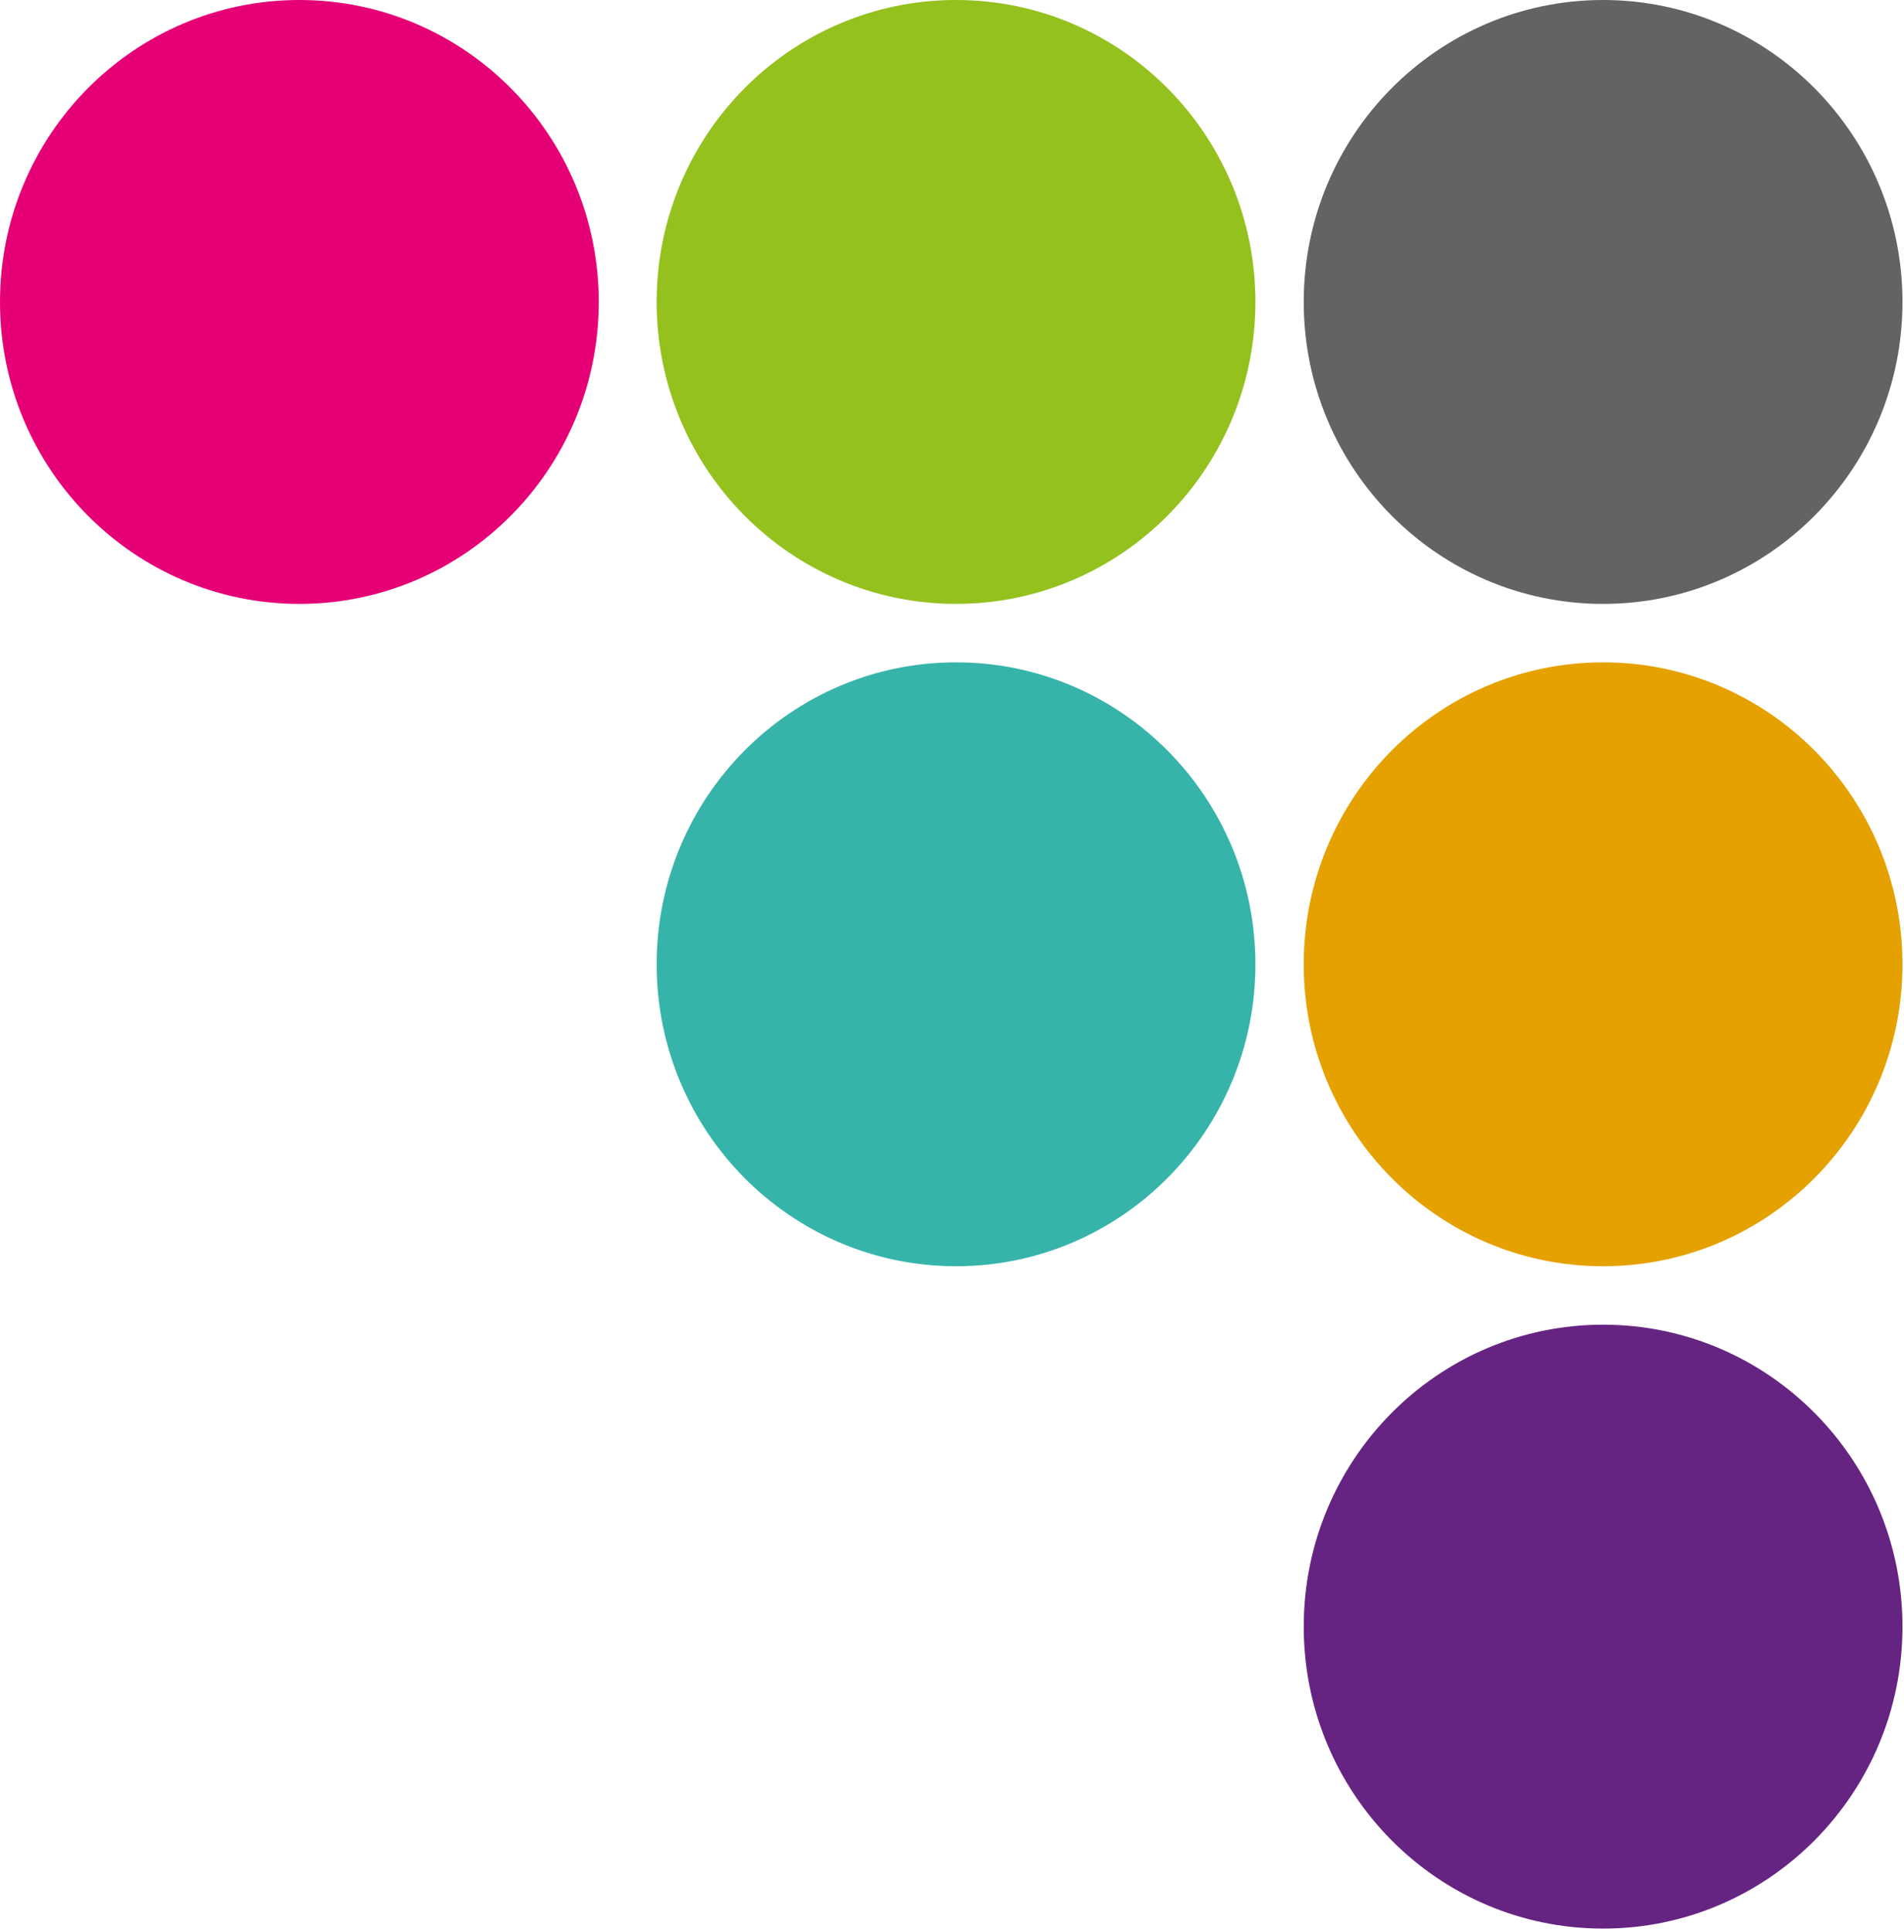
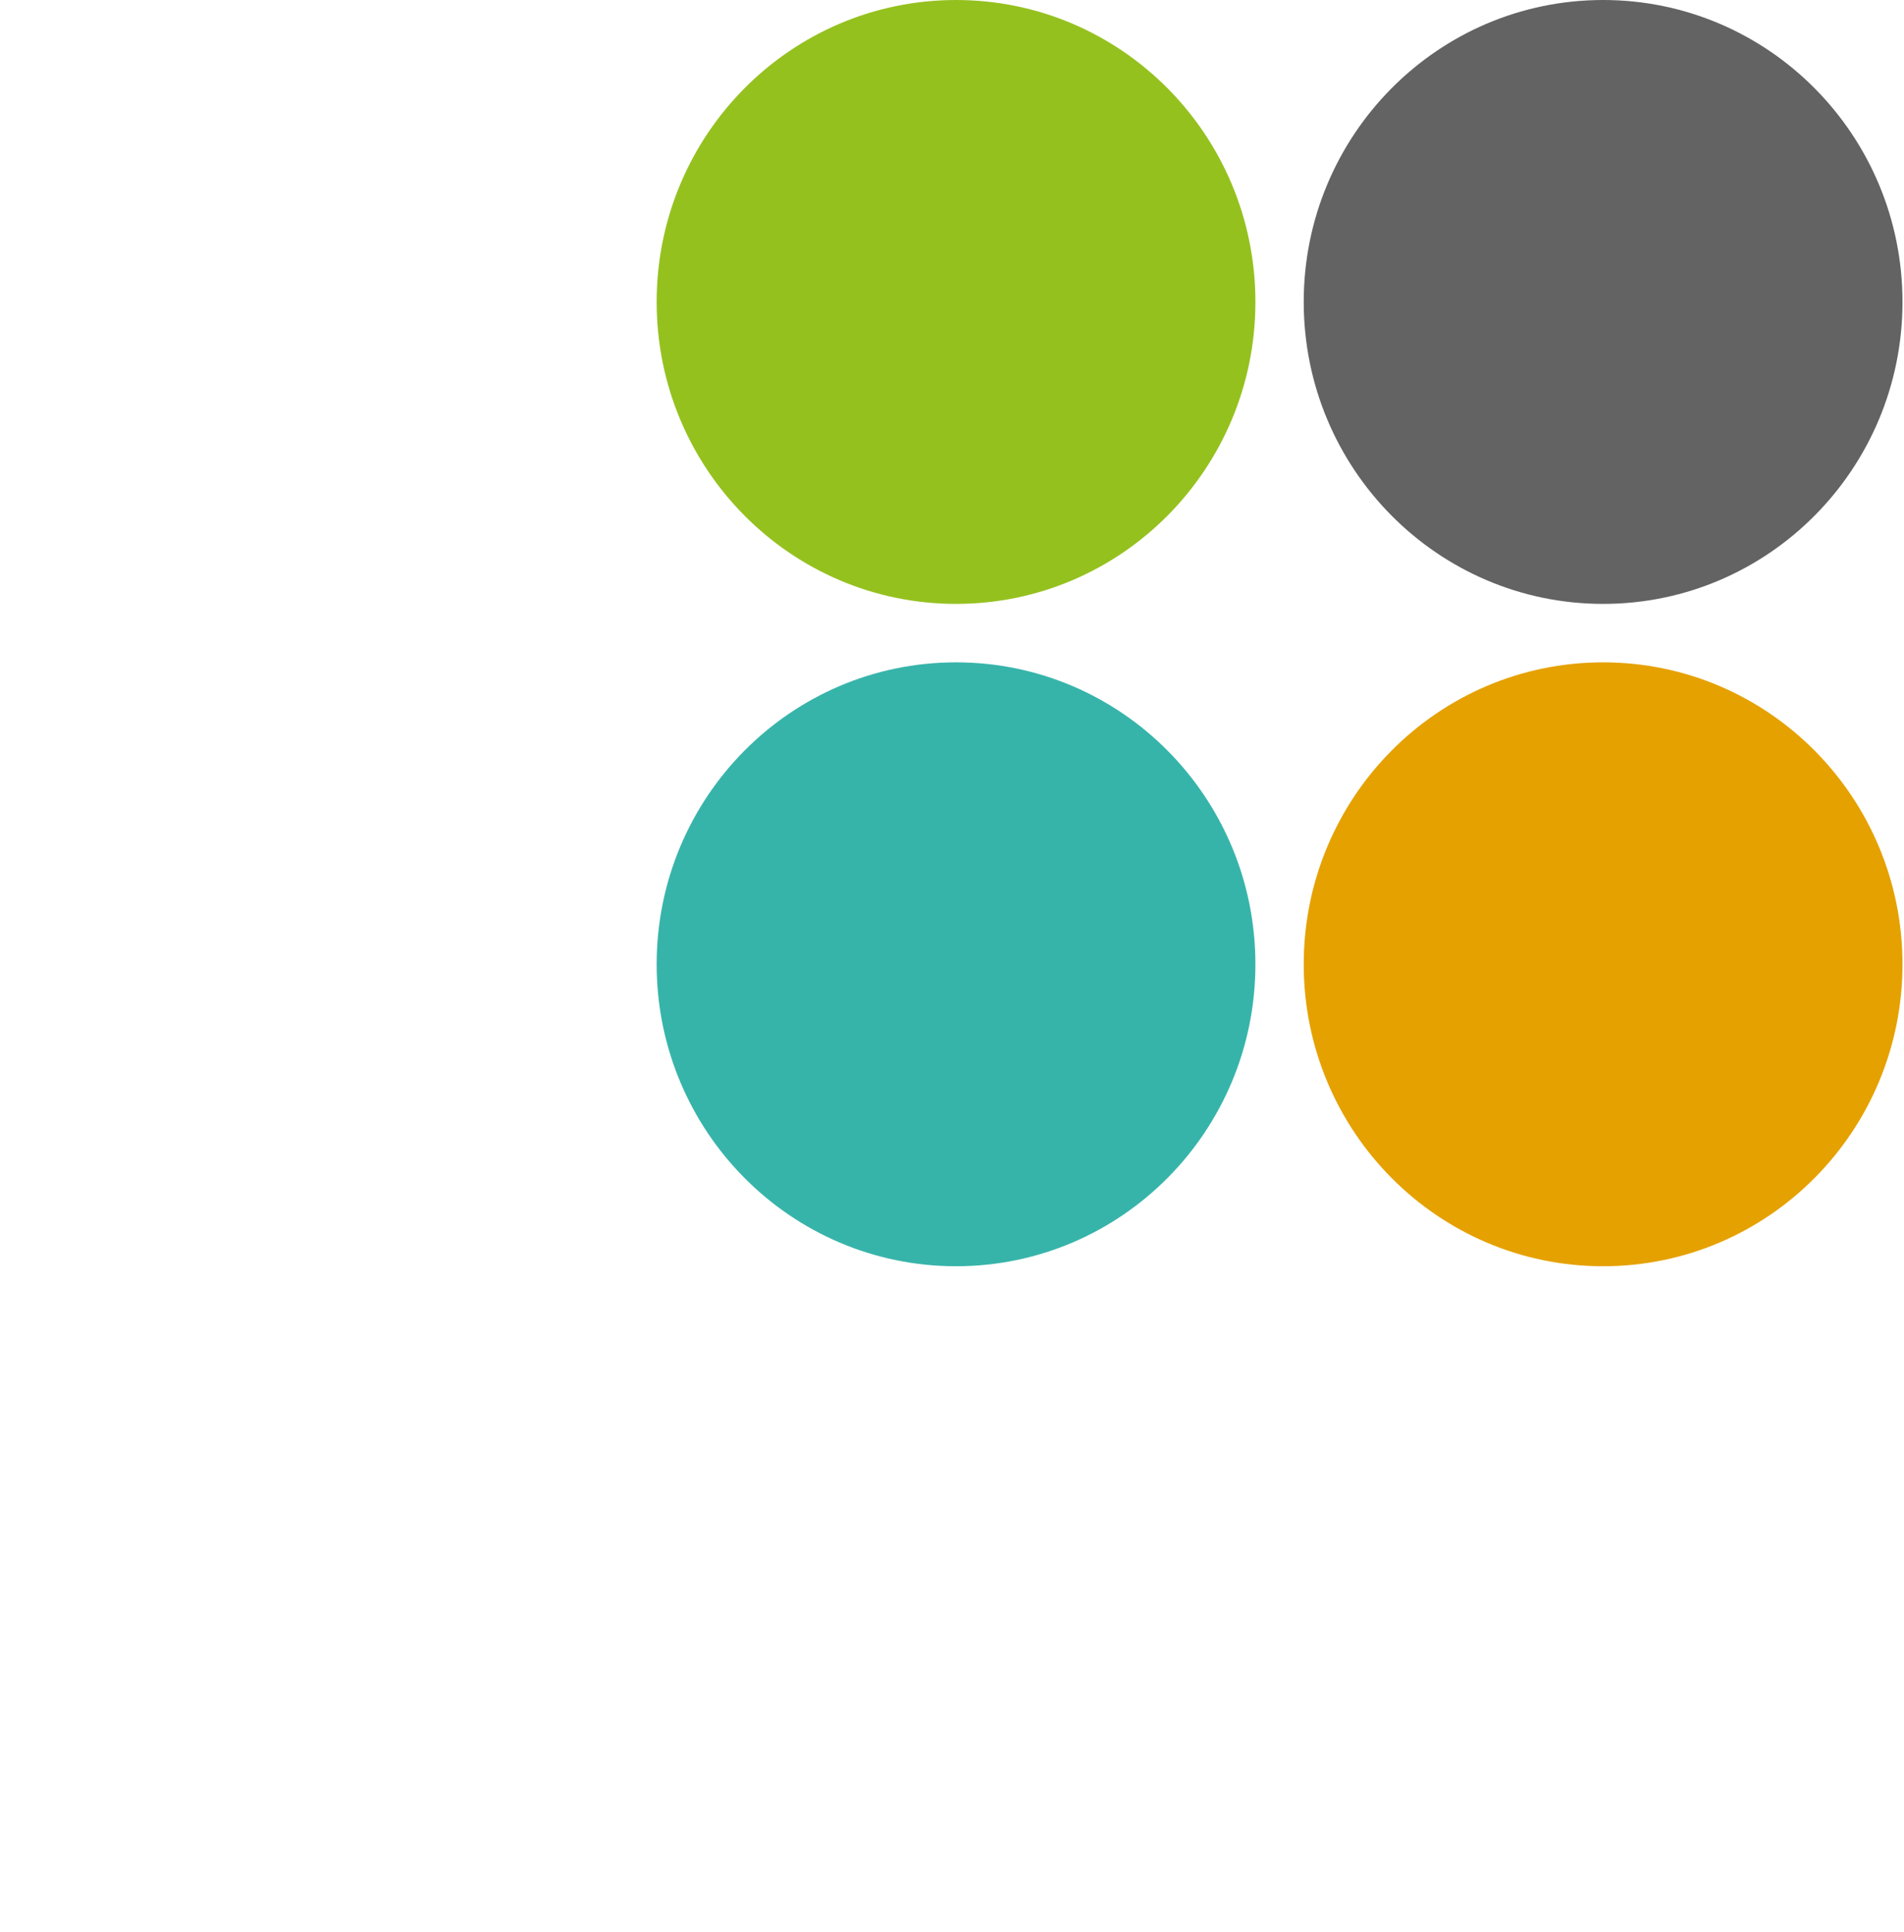
<svg xmlns="http://www.w3.org/2000/svg" width="416" height="422" viewBox="0 0 416 422" fill="none">
  <path d="M208.881 276.575C245.006 276.575 274.291 247.047 274.291 210.623C274.291 174.198 245.006 144.67 208.881 144.67C172.756 144.67 143.471 174.198 143.471 210.623C143.471 247.047 172.756 276.575 208.881 276.575Z" fill="#37B4AA" />
  <path d="M350.258 276.575C386.383 276.575 415.668 247.047 415.668 210.623C415.668 174.198 386.383 144.67 350.258 144.67C314.133 144.67 284.848 174.198 284.848 210.623C284.848 247.047 314.133 276.575 350.258 276.575Z" fill="#E5A100" />
-   <path d="M350.258 421.246C386.383 421.246 415.668 391.718 415.668 355.294C415.668 318.869 386.383 289.341 350.258 289.341C314.133 289.341 284.848 318.869 284.848 355.294C284.848 391.718 314.133 421.246 350.258 421.246Z" fill="#662482" />
-   <path d="M65.41 131.904C101.535 131.904 130.82 102.377 130.82 65.952C130.82 29.528 101.535 0 65.41 0C29.285 0 0 29.528 0 65.952C0 102.377 29.285 131.904 65.41 131.904Z" fill="#E50076" />
  <path d="M208.881 131.904C245.006 131.904 274.291 102.377 274.291 65.952C274.291 29.528 245.006 0 208.881 0C172.756 0 143.471 29.528 143.471 65.952C143.471 102.377 172.756 131.904 208.881 131.904Z" fill="#95C11F" />
  <path d="M350.258 131.904C386.383 131.904 415.668 102.377 415.668 65.952C415.668 29.528 386.383 0 350.258 0C314.133 0 284.848 29.528 284.848 65.952C284.848 102.377 314.133 131.904 350.258 131.904Z" fill="#646363" />
</svg>